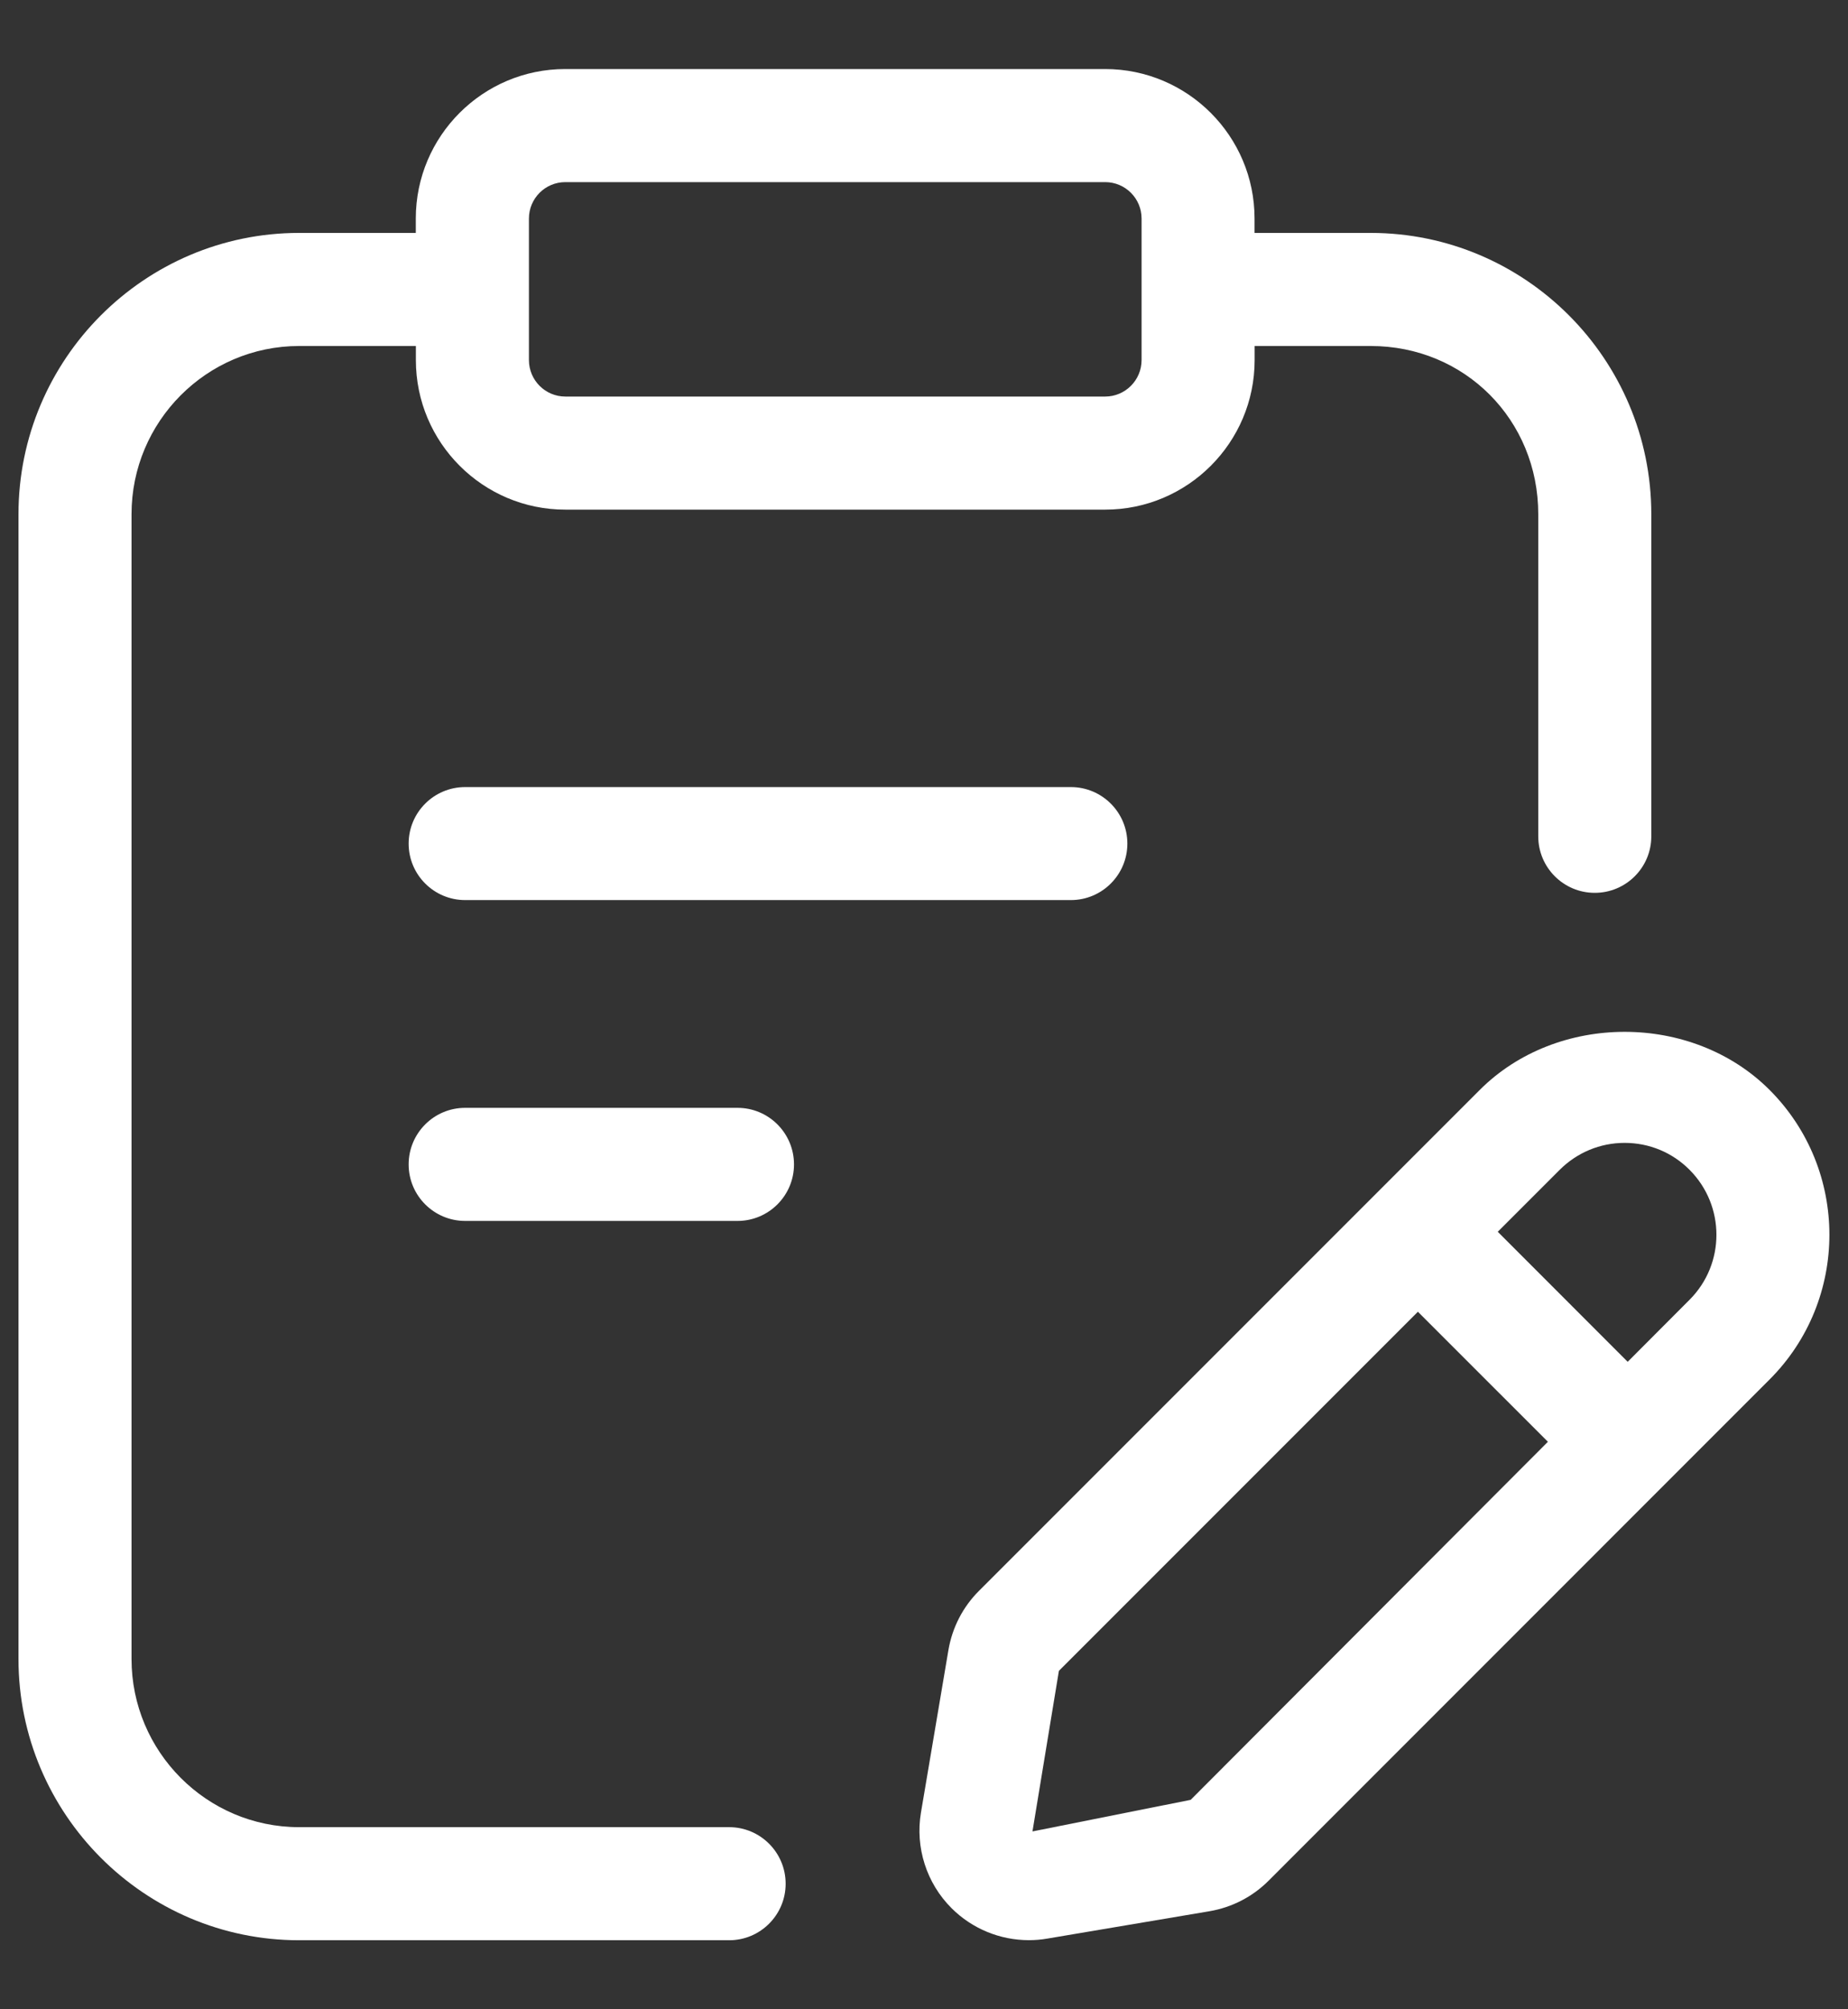
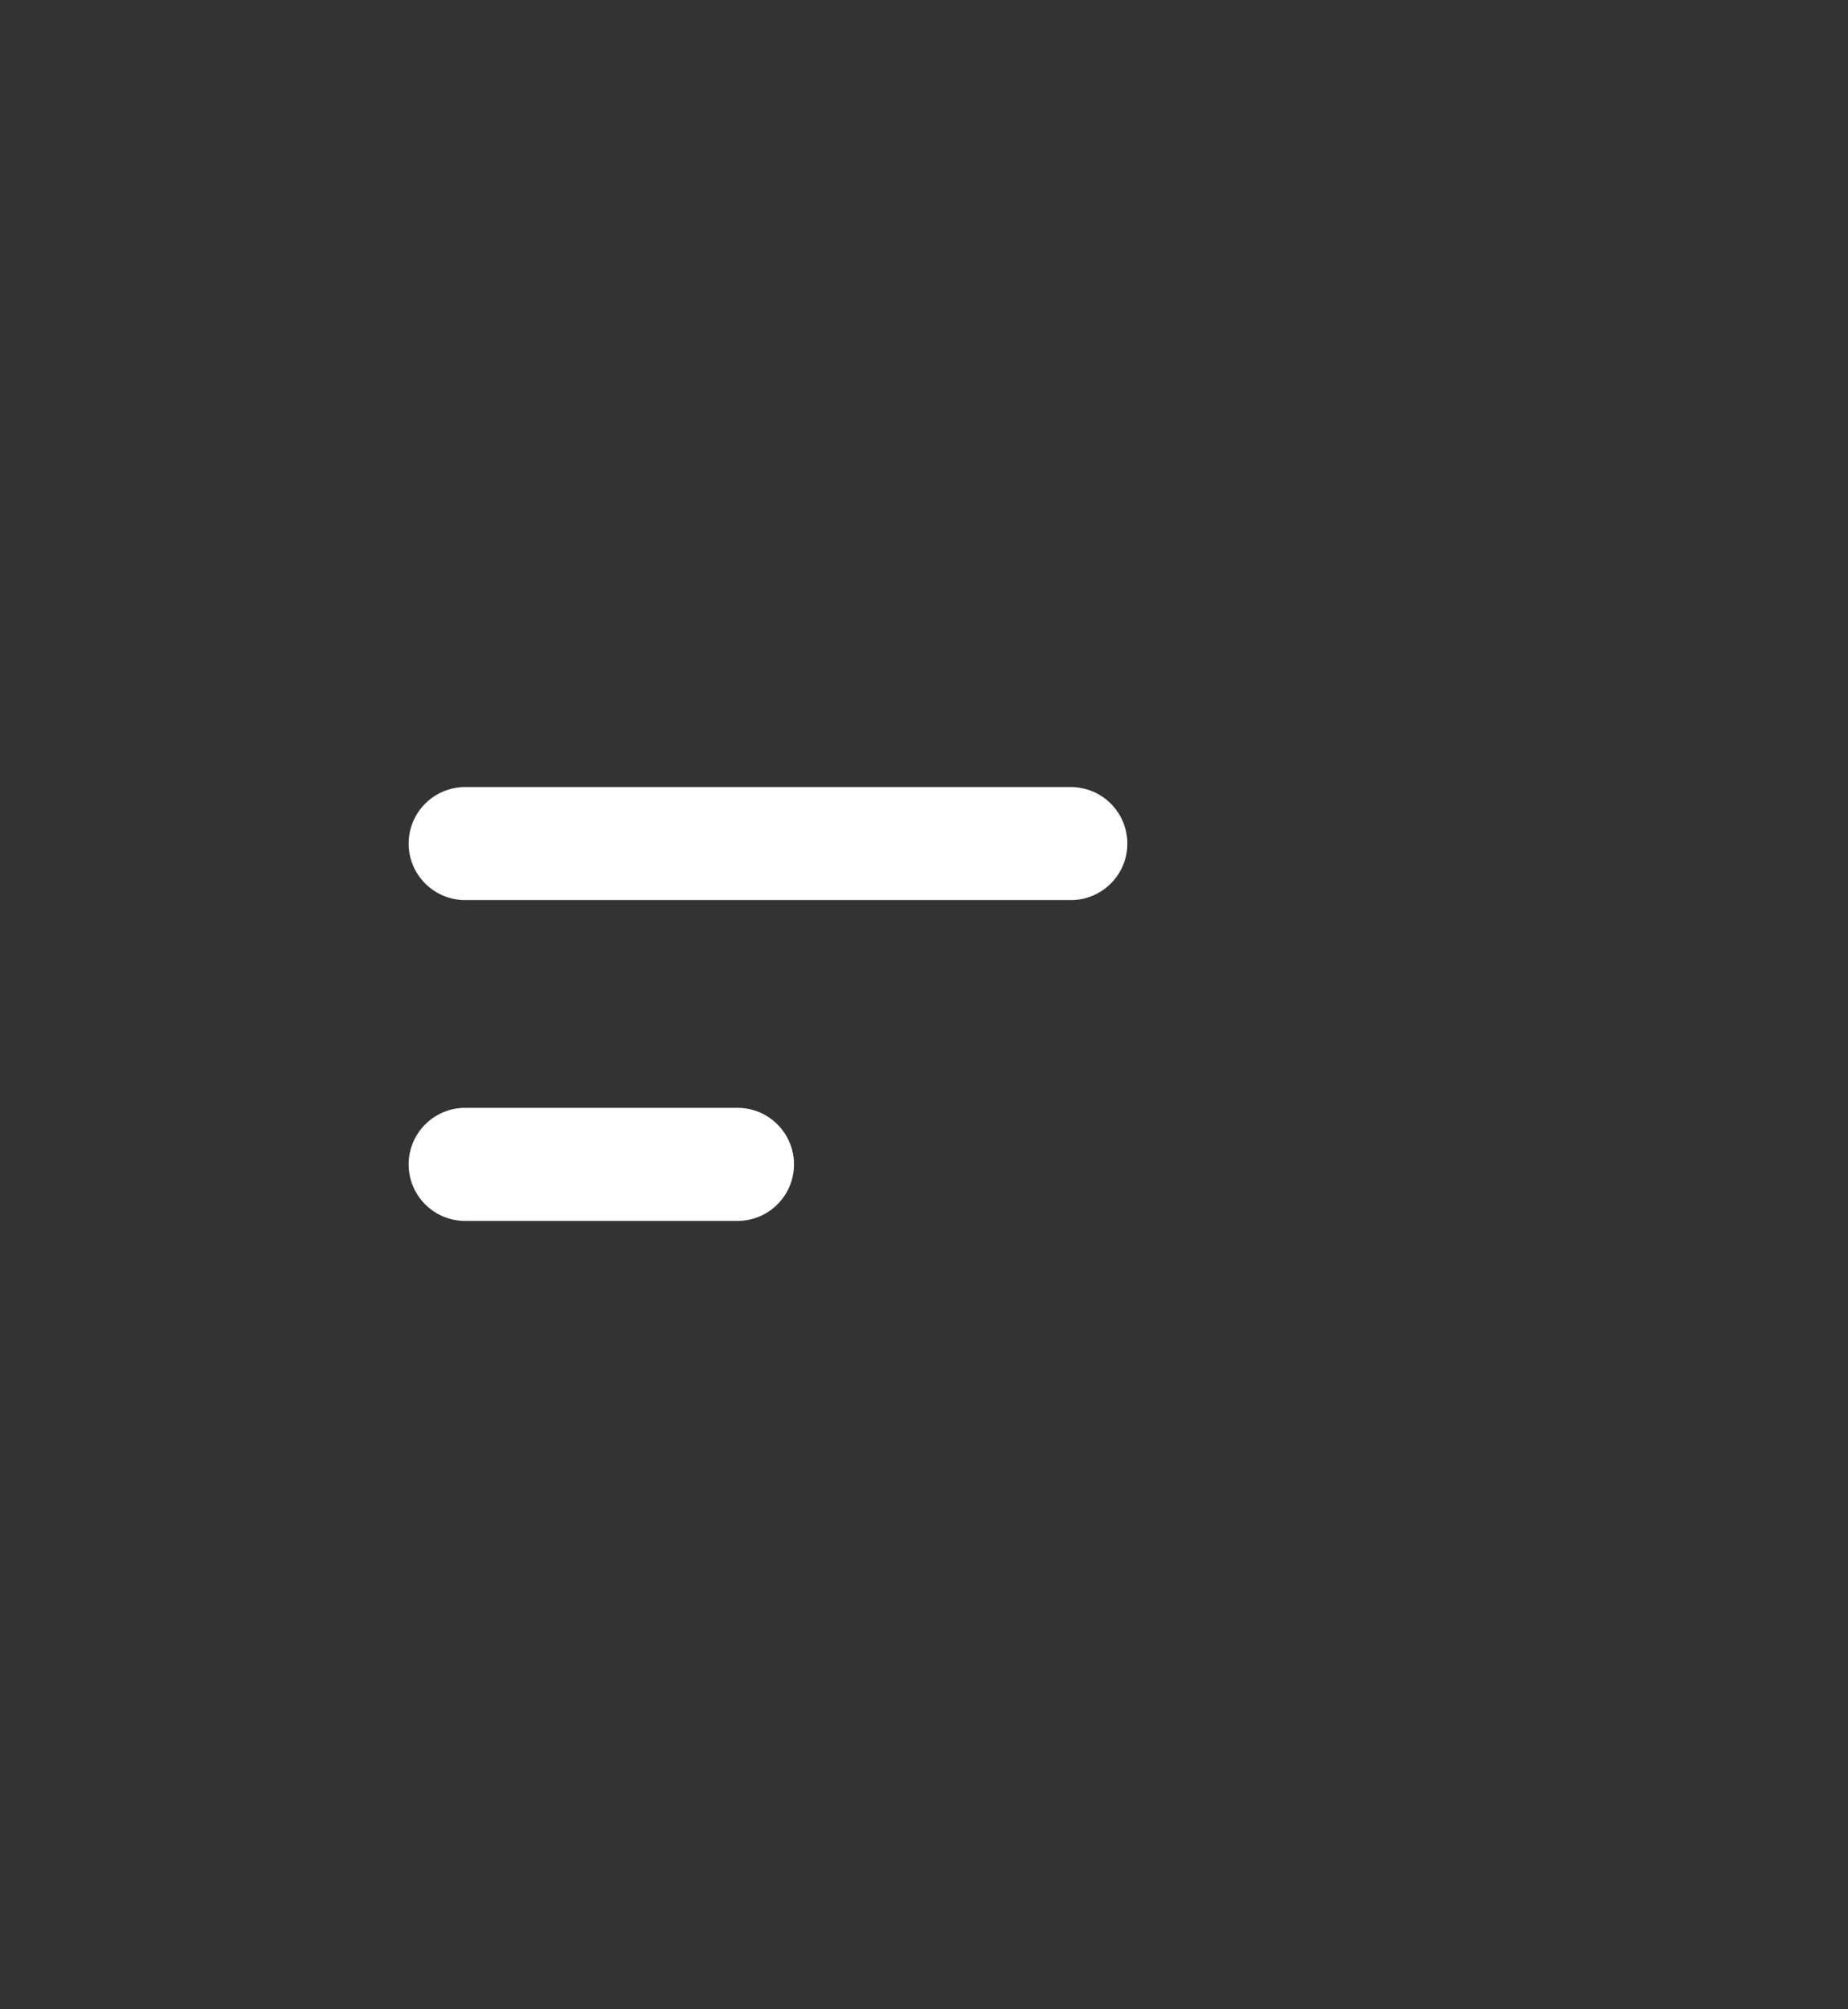
<svg xmlns="http://www.w3.org/2000/svg" fill="none" viewBox="0 0 23 25" height="25" width="23">
  <rect x="0" y="0" width="23" height="25" fill="#333333" stroke="none" />
  <path fill="white" d="M5.789 9.793C5.401 9.793 5.086 10.108 5.086 10.496C5.086 10.884 5.401 11.199 5.789 11.199H13.328C13.716 11.199 14.031 10.884 14.031 10.496C14.031 10.108 13.716 9.793 13.328 9.793H5.789Z" />
  <path fill="white" d="M9.179 13.784H5.789C5.401 13.784 5.086 14.099 5.086 14.488C5.086 14.876 5.401 15.191 5.789 15.191H9.179C9.567 15.191 9.882 14.876 9.882 14.488C9.882 14.099 9.567 13.784 9.179 13.784Z" />
-   <path fill="white" d="M9.075 22.734H3.723C2.573 22.734 1.637 21.795 1.637 20.641V6.398C1.637 5.244 2.573 4.305 3.723 4.305H5.176V4.481C5.176 5.507 6.01 6.341 7.036 6.341H13.755C14.78 6.341 15.615 5.507 15.615 4.481V4.305H17.06C18.23 4.305 19.145 5.224 19.145 6.398V10.406C19.145 10.794 19.46 11.109 19.848 11.109C20.237 11.109 20.552 10.794 20.552 10.406V6.398C20.552 4.469 18.985 2.898 17.059 2.898H15.614V2.719C15.614 1.693 14.78 0.859 13.754 0.859H7.035C6.009 0.859 5.175 1.693 5.175 2.719V2.898H3.723C1.798 2.898 0.23 4.469 0.23 6.398V20.641C0.23 22.57 1.798 24.141 3.723 24.141H9.075C9.463 24.141 9.778 23.826 9.778 23.438C9.778 23.049 9.463 22.734 9.075 22.734ZM6.583 2.719C6.583 2.469 6.786 2.266 7.036 2.266H13.755C14.005 2.266 14.208 2.469 14.208 2.719V4.48C14.208 4.73 14.005 4.934 13.755 4.934H7.036C6.786 4.934 6.583 4.73 6.583 4.48V2.719Z" />
-   <path fill="white" d="M22.024 13.561C21.061 12.598 19.381 12.597 18.417 13.561L12.184 19.794C11.983 19.995 11.852 20.25 11.804 20.53L11.462 22.553C11.389 22.987 11.532 23.432 11.843 23.742C12.1 23.999 12.448 24.14 12.805 24.14C12.881 24.14 12.956 24.134 13.031 24.121L15.053 23.78C15.333 23.732 15.588 23.601 15.789 23.4L22.022 17.166C23.017 16.173 23.017 14.555 22.024 13.561ZM14.819 22.394L12.85 22.787L13.179 20.789L17.647 16.321L19.265 17.939L14.819 22.394ZM21.028 16.172L20.258 16.944L18.641 15.326L19.412 14.555C19.628 14.34 19.915 14.22 20.22 14.22C20.526 14.22 20.813 14.339 21.028 14.555C21.474 15.002 21.474 15.726 21.028 16.172Z" />
</svg>